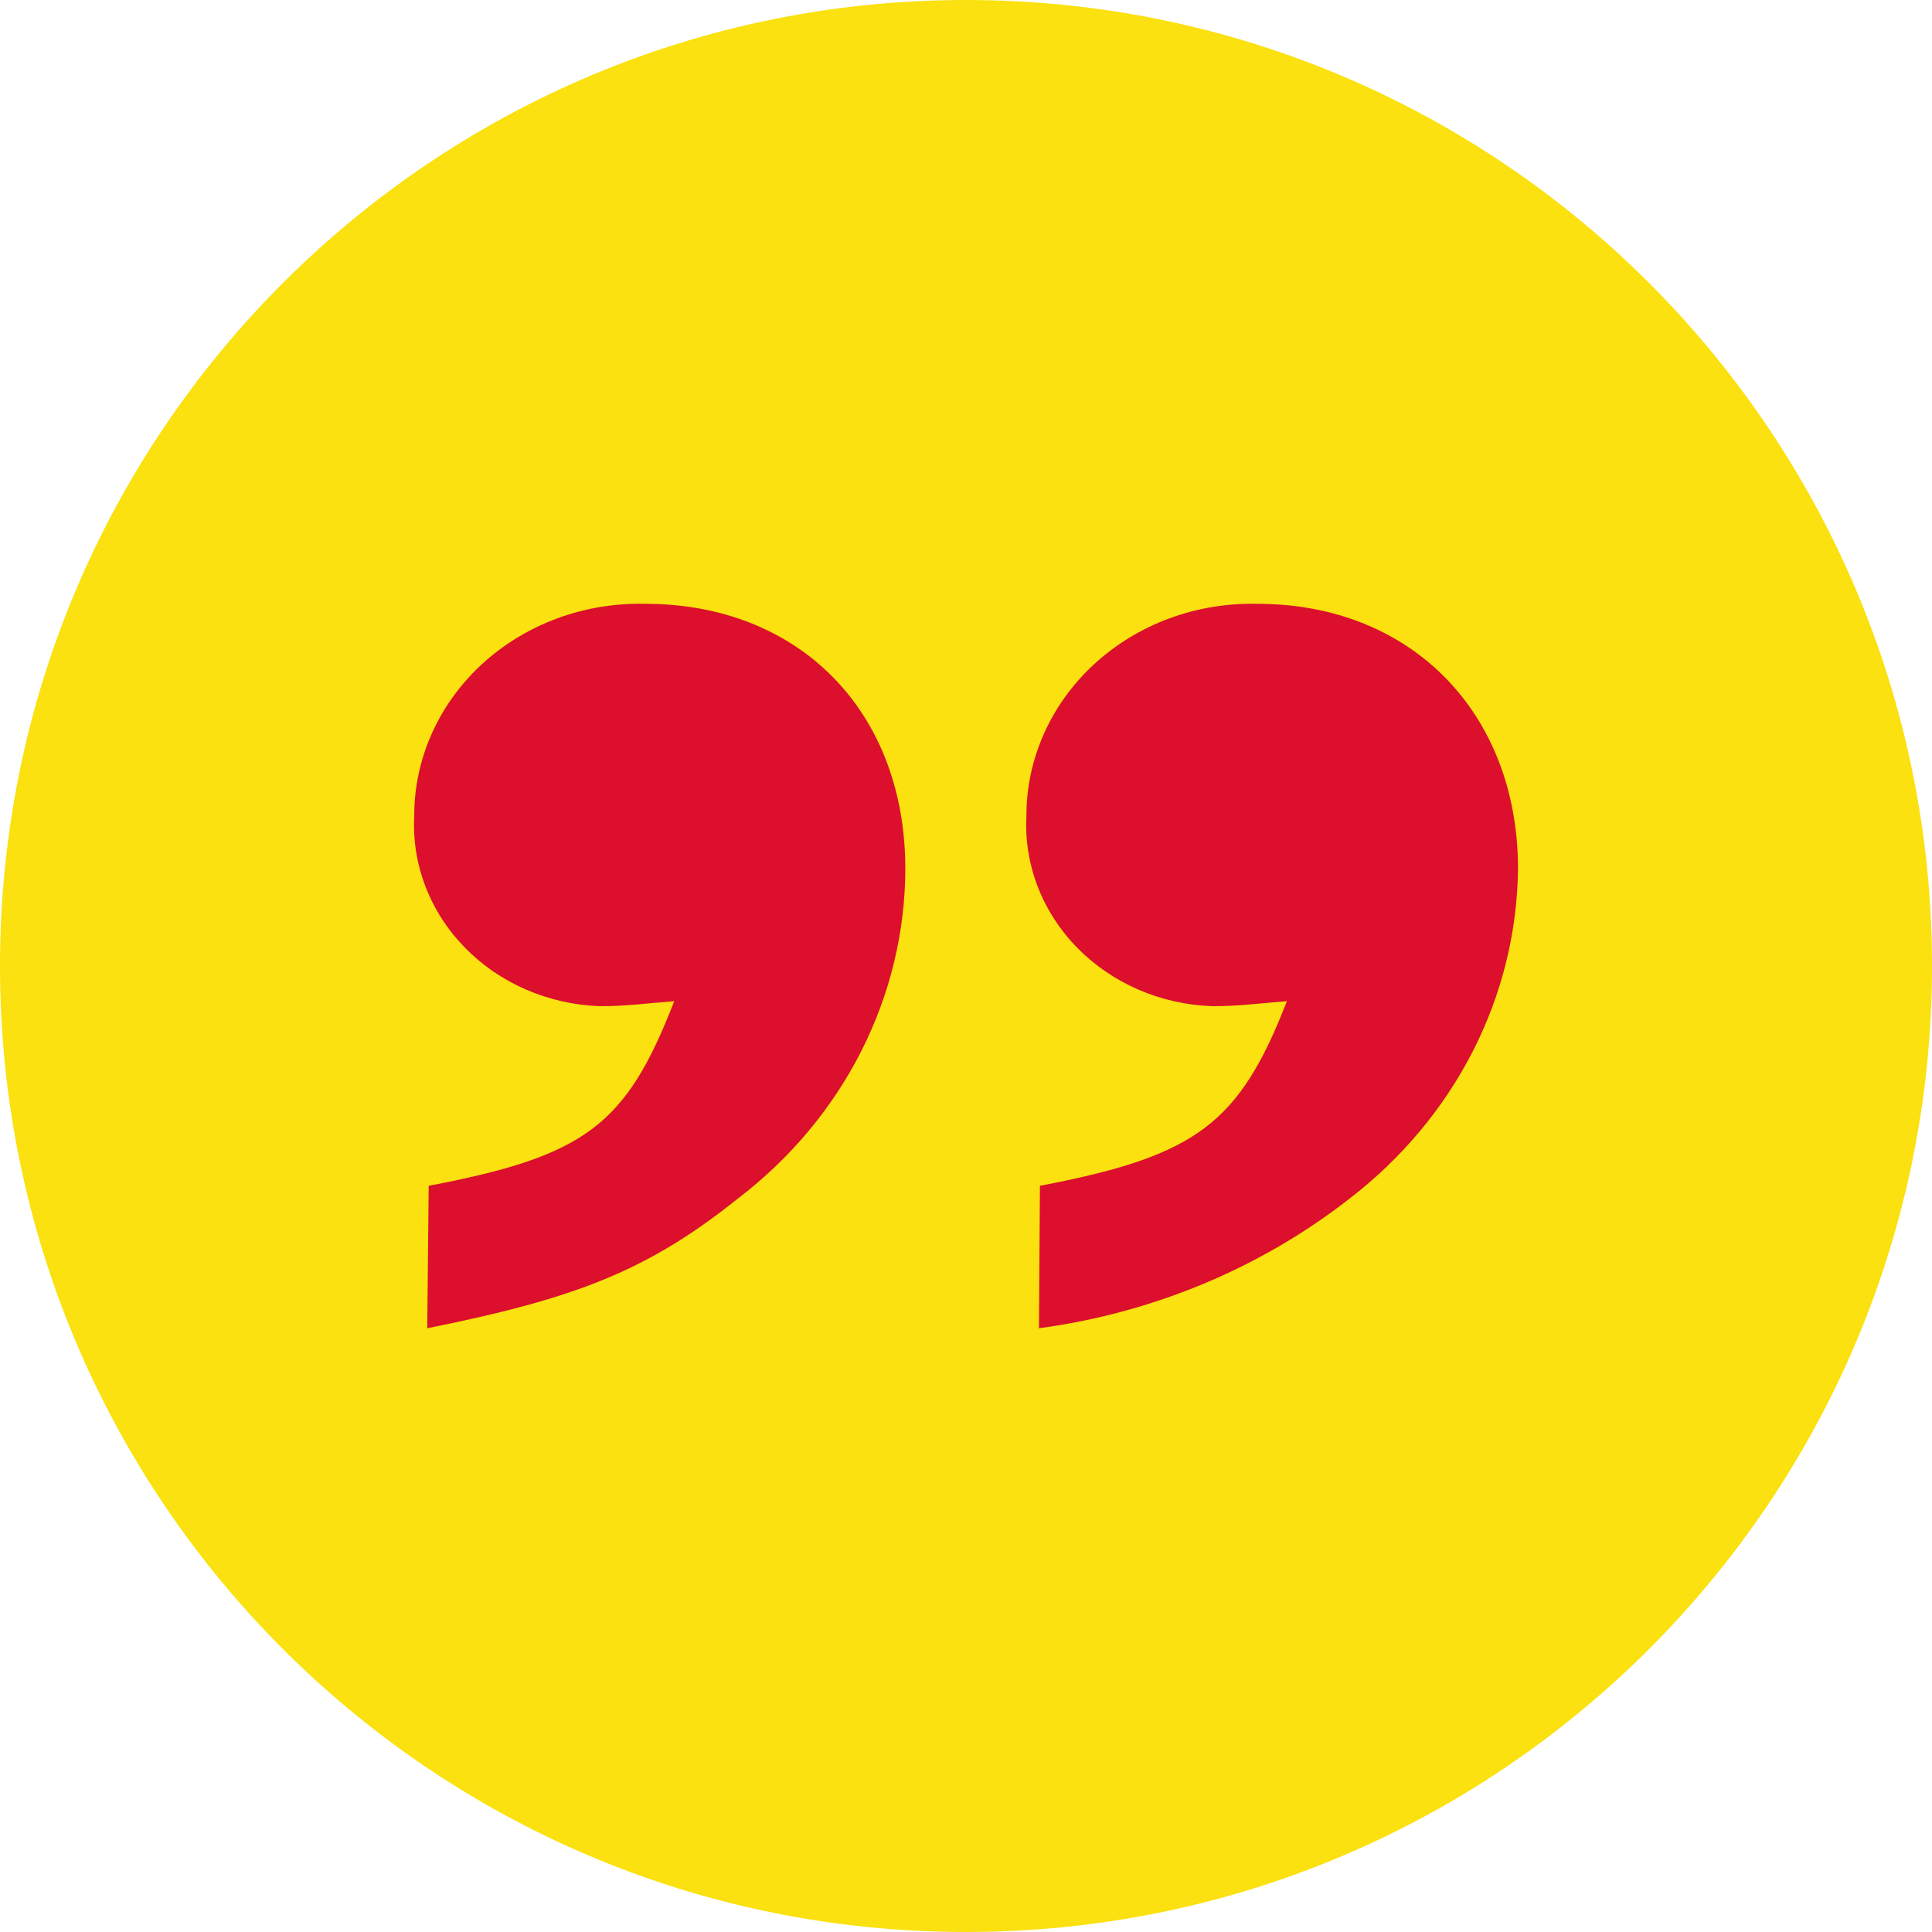
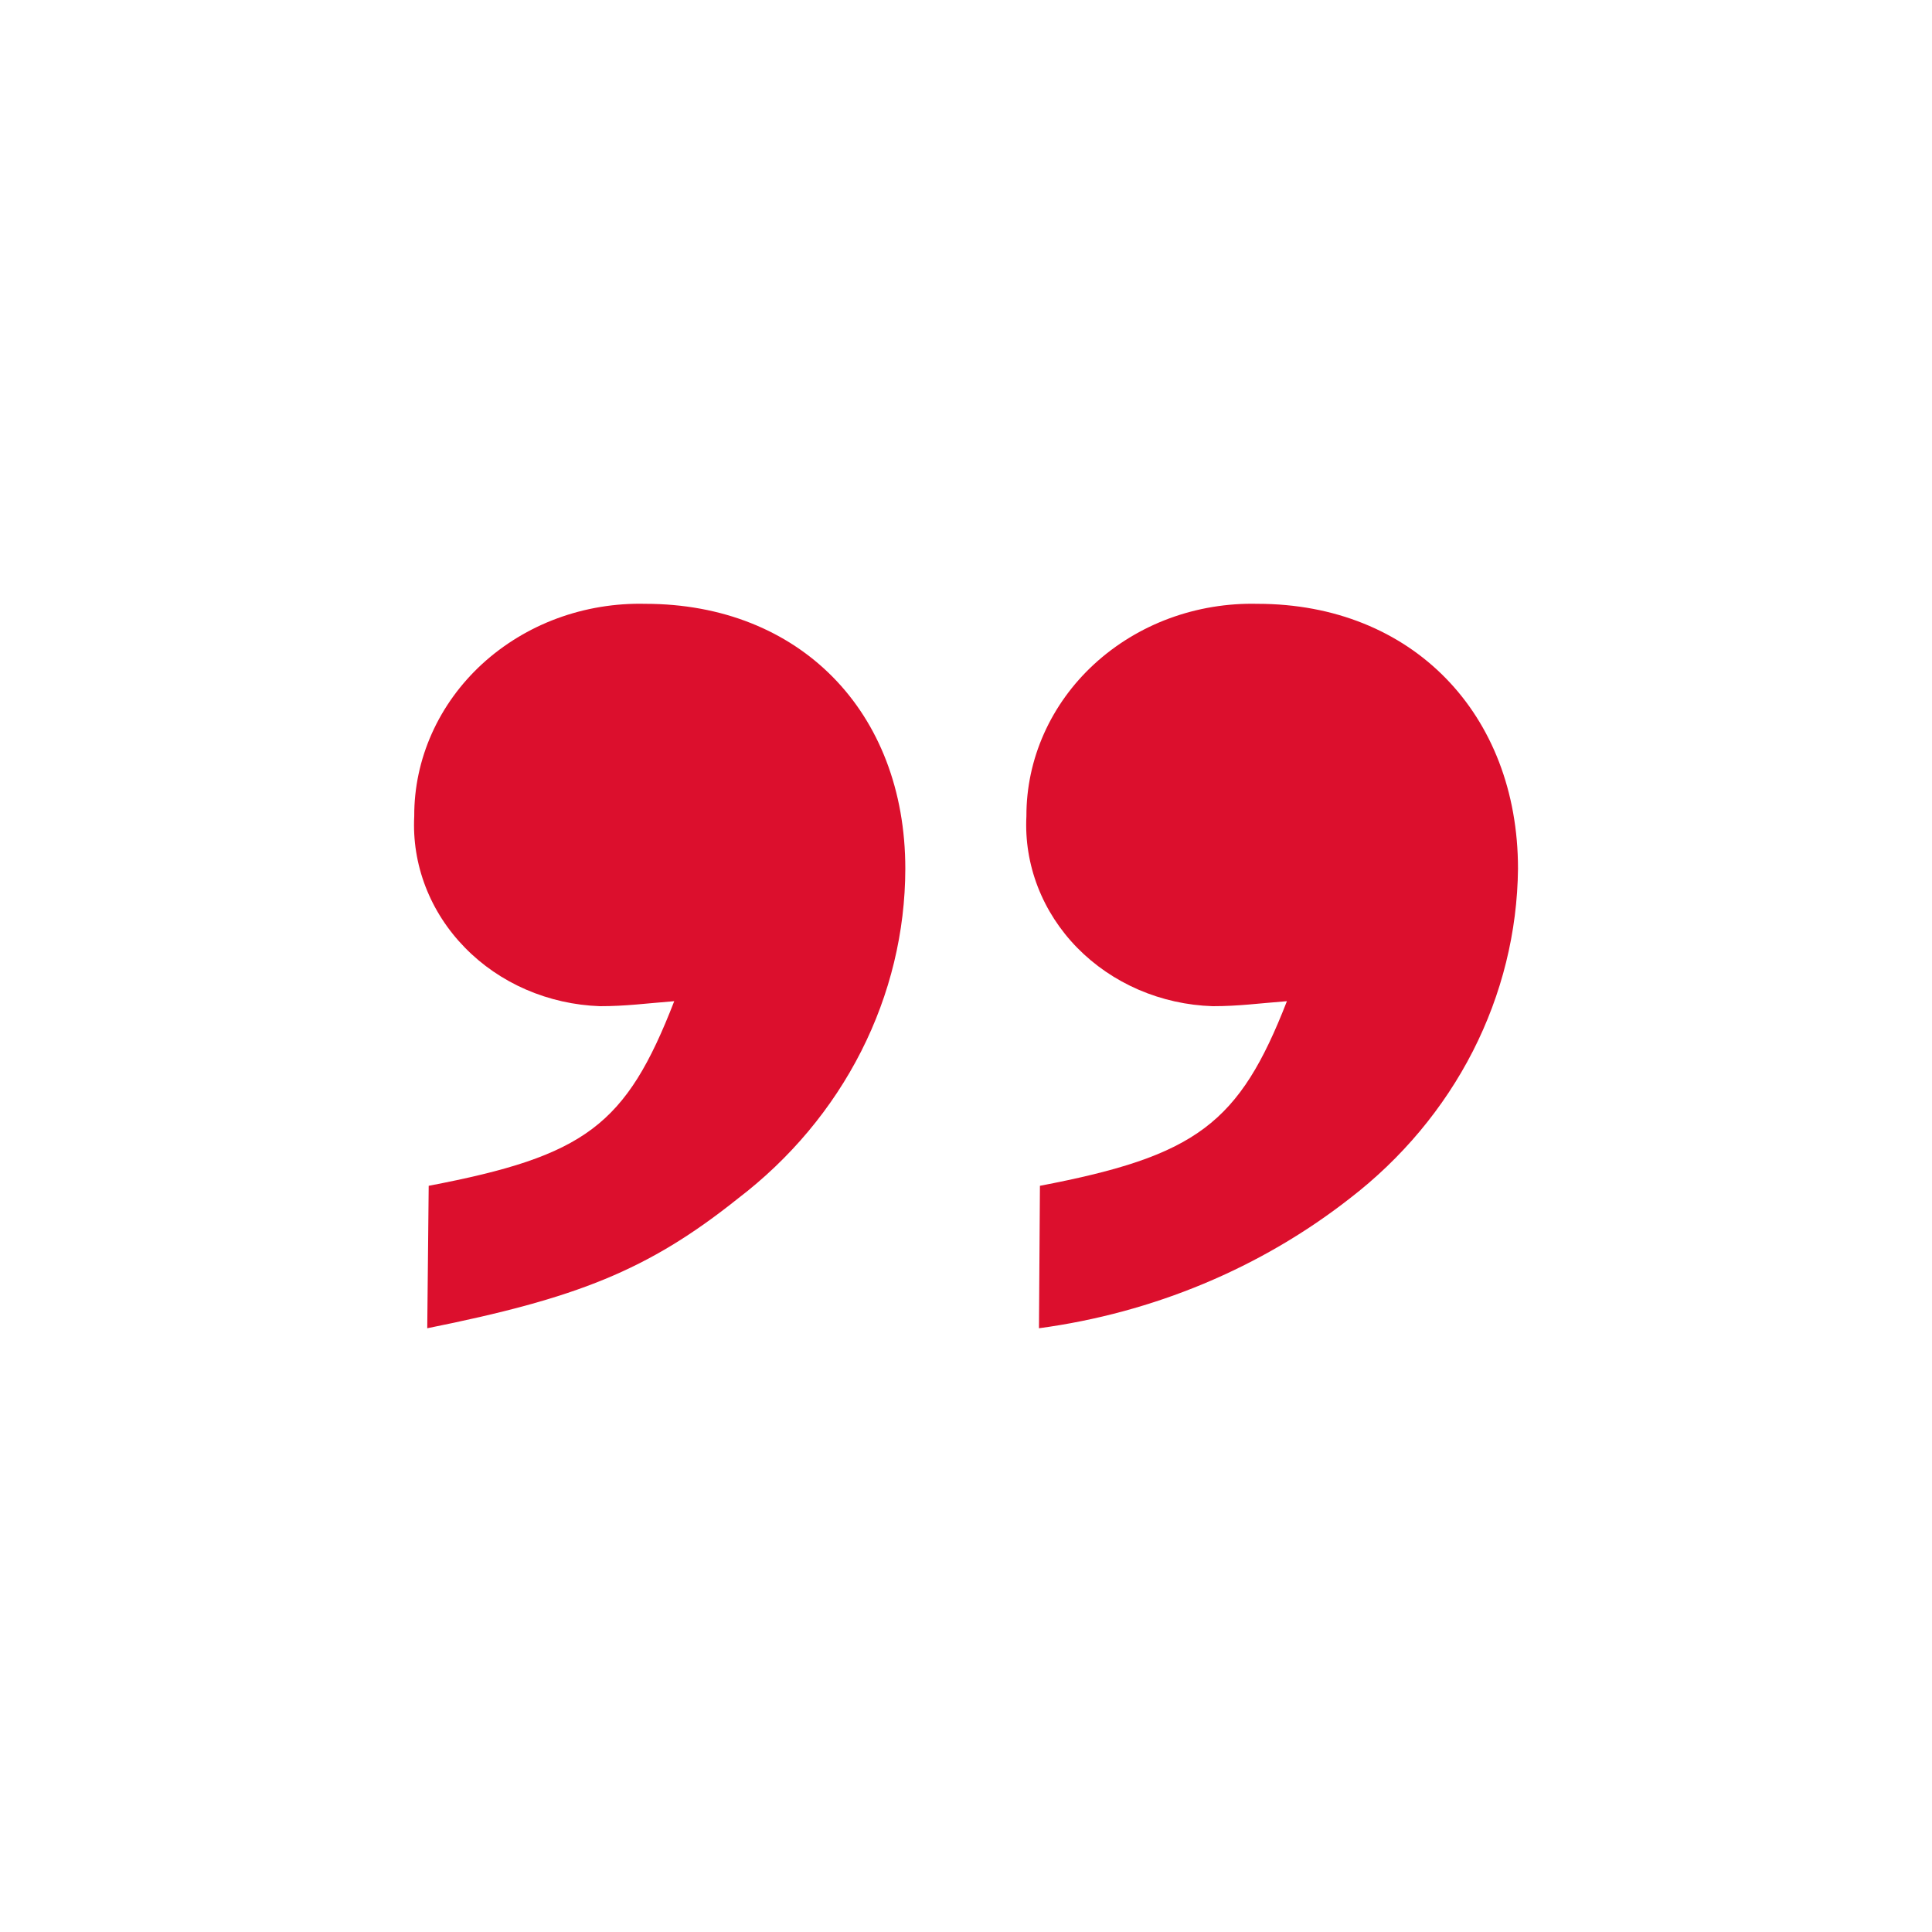
<svg xmlns="http://www.w3.org/2000/svg" width="56" height="56" viewBox="0 0 56 56" fill="none">
-   <path d="M0 28C0 12.536 12.536 0 28 0C43.464 0 56 12.536 56 28C56 43.464 43.464 56 28 56C12.536 56 0 43.464 0 28Z" fill="#FAE10F" />
  <path d="M12.426 34.371C16.971 33.504 18.145 32.623 19.543 29.02C18.704 29.086 18.145 29.165 17.39 29.165C16.65 29.139 15.924 28.976 15.251 28.685C14.579 28.394 13.975 27.98 13.475 27.467C12.974 26.955 12.586 26.354 12.334 25.7C12.082 25.045 11.971 24.351 12.007 23.655C12.004 22.835 12.177 22.022 12.515 21.265C12.853 20.508 13.349 19.822 13.973 19.248C14.598 18.675 15.338 18.224 16.151 17.924C16.963 17.625 17.832 17.481 18.704 17.502C23.165 17.502 26.241 20.618 26.241 25.181C26.238 27.013 25.8 28.821 24.961 30.474C24.122 32.128 22.901 33.585 21.389 34.74C18.774 36.83 16.705 37.632 12.384 38.5L12.426 34.371ZM30.143 34.371C34.687 33.504 35.918 32.57 37.302 29.02C36.449 29.086 35.904 29.165 35.149 29.165C34.408 29.141 33.679 28.979 33.006 28.689C32.332 28.398 31.726 27.984 31.224 27.472C30.722 26.959 30.333 26.358 30.08 25.703C29.827 25.047 29.715 24.352 29.751 23.655C29.749 22.835 29.922 22.022 30.26 21.265C30.598 20.508 31.093 19.822 31.718 19.248C32.342 18.675 33.083 18.224 33.895 17.924C34.708 17.625 35.576 17.481 36.449 17.502C40.924 17.502 44 20.684 44 25.181C43.981 27.013 43.534 28.819 42.691 30.471C41.847 32.122 40.628 33.58 39.12 34.74C36.546 36.752 33.429 38.054 30.115 38.5L30.143 34.371Z" fill="#DC0F2D" />
</svg>